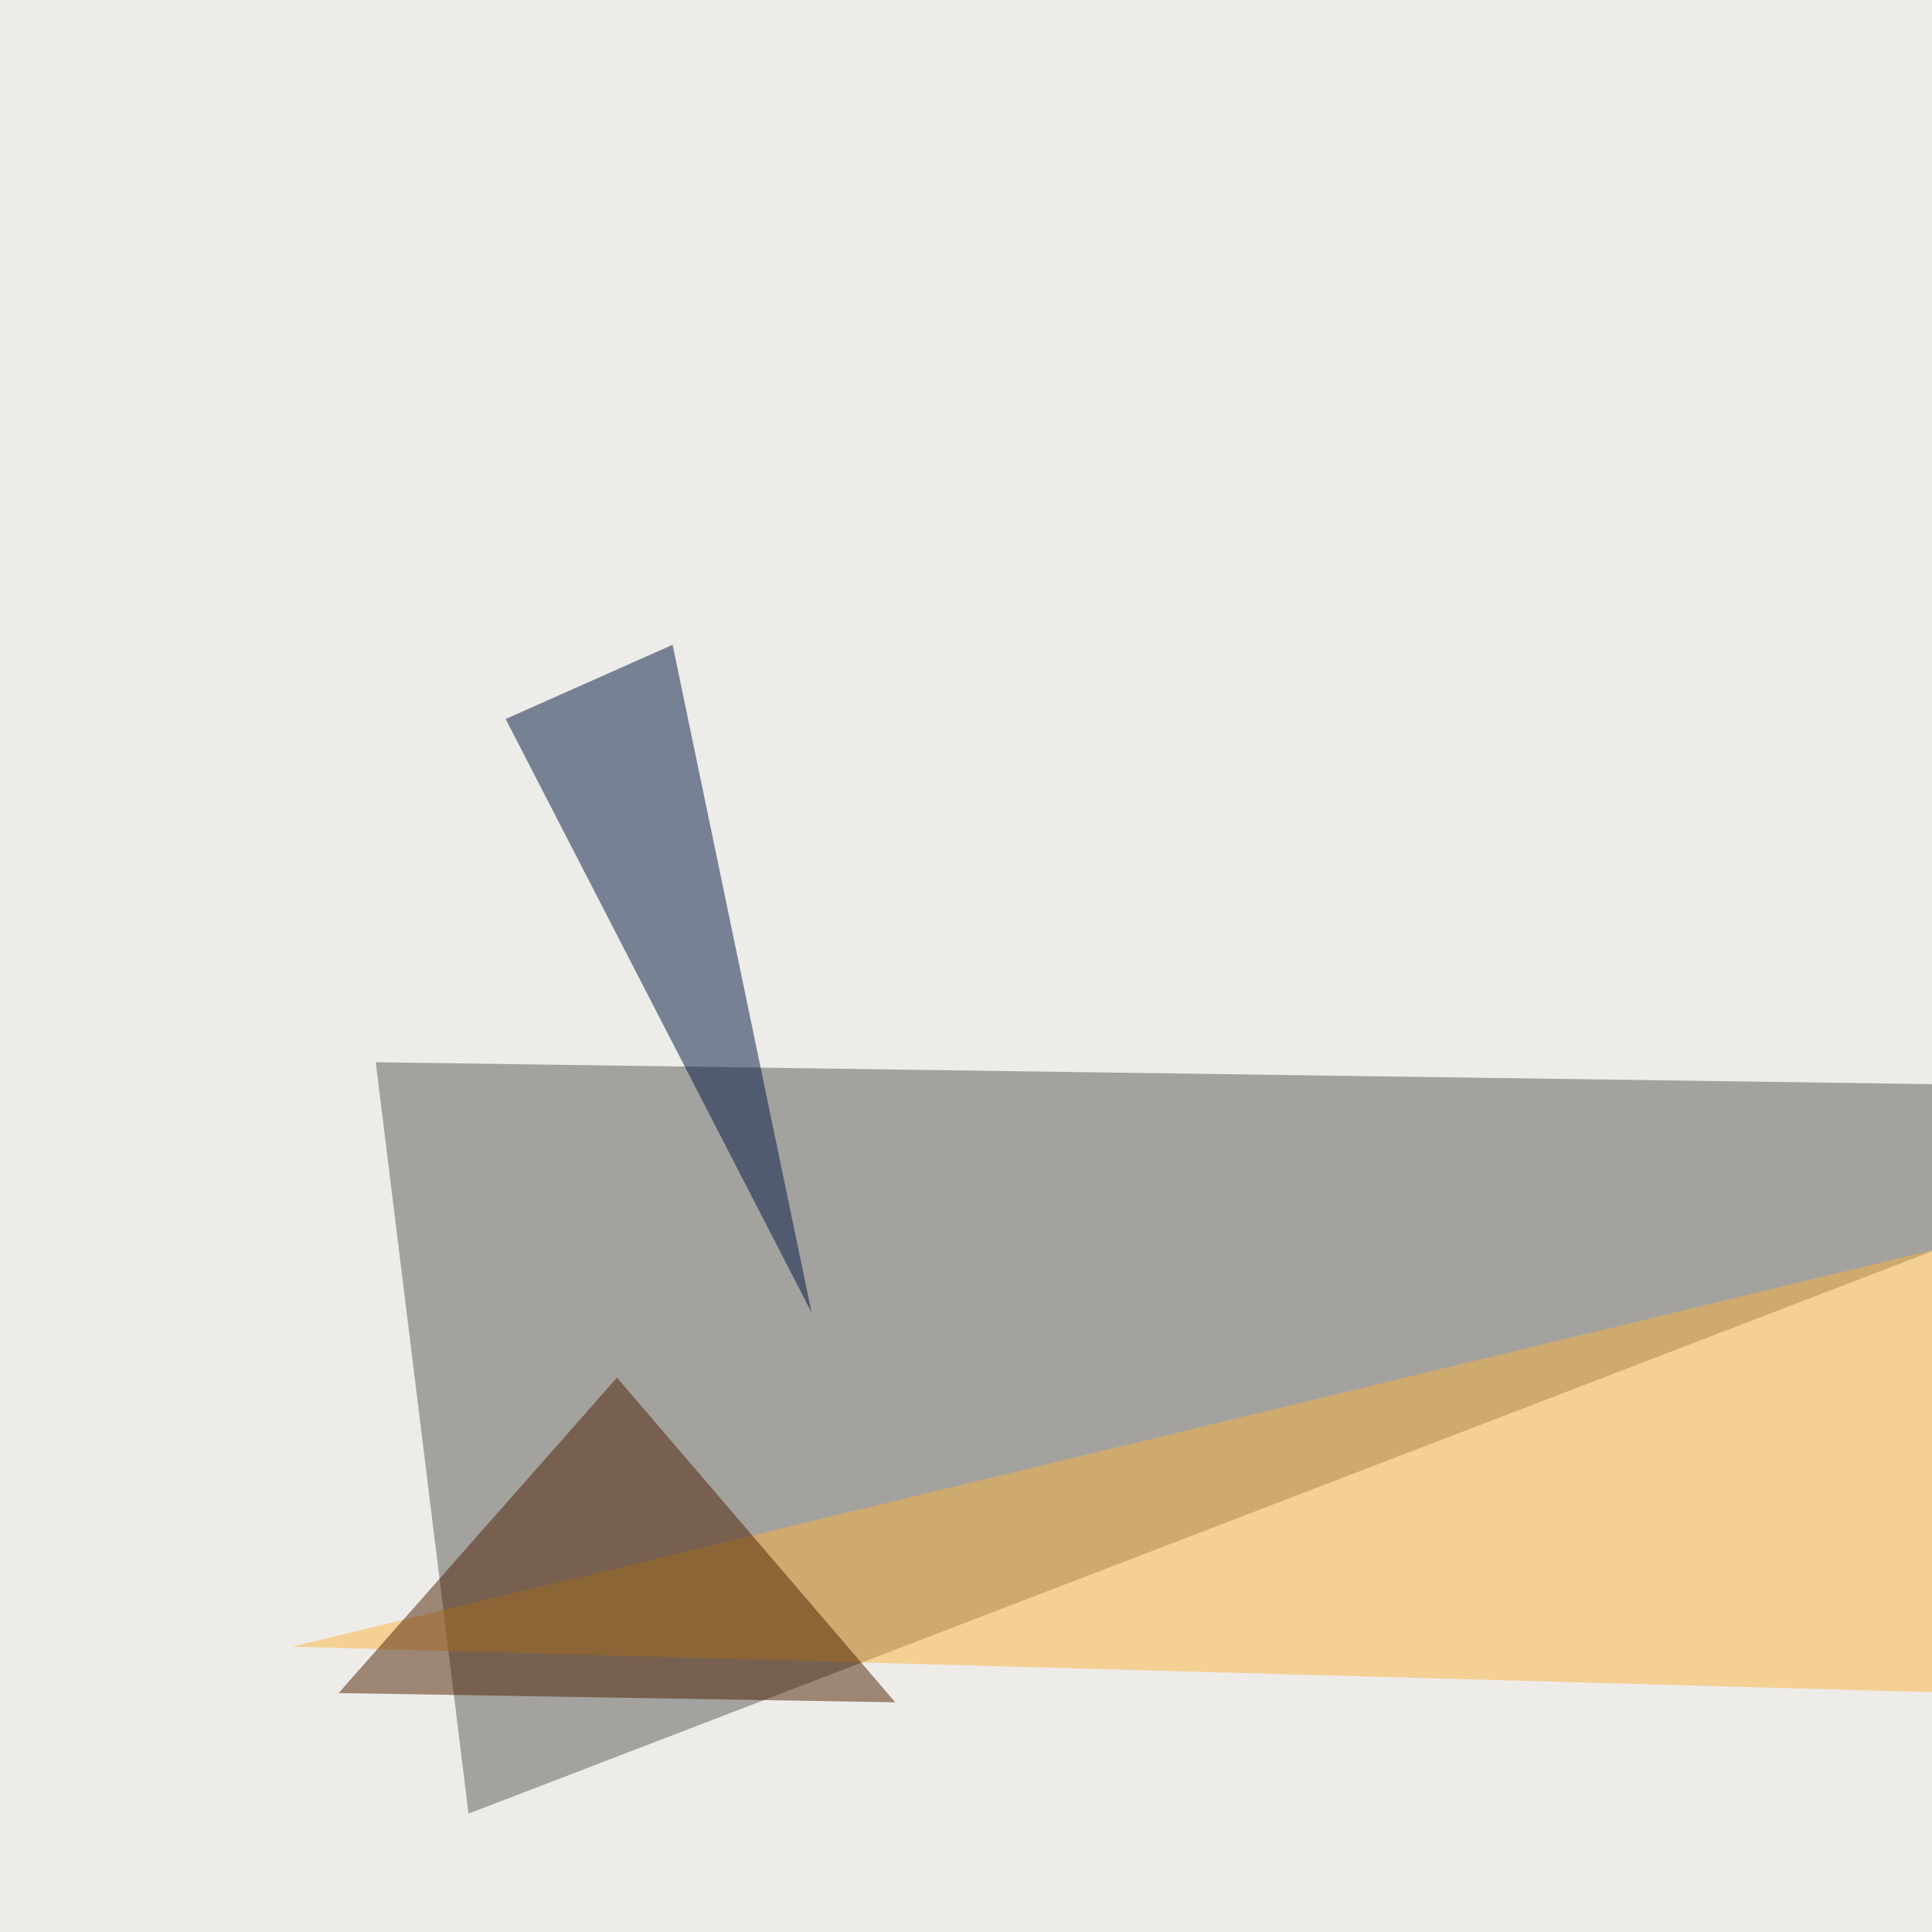
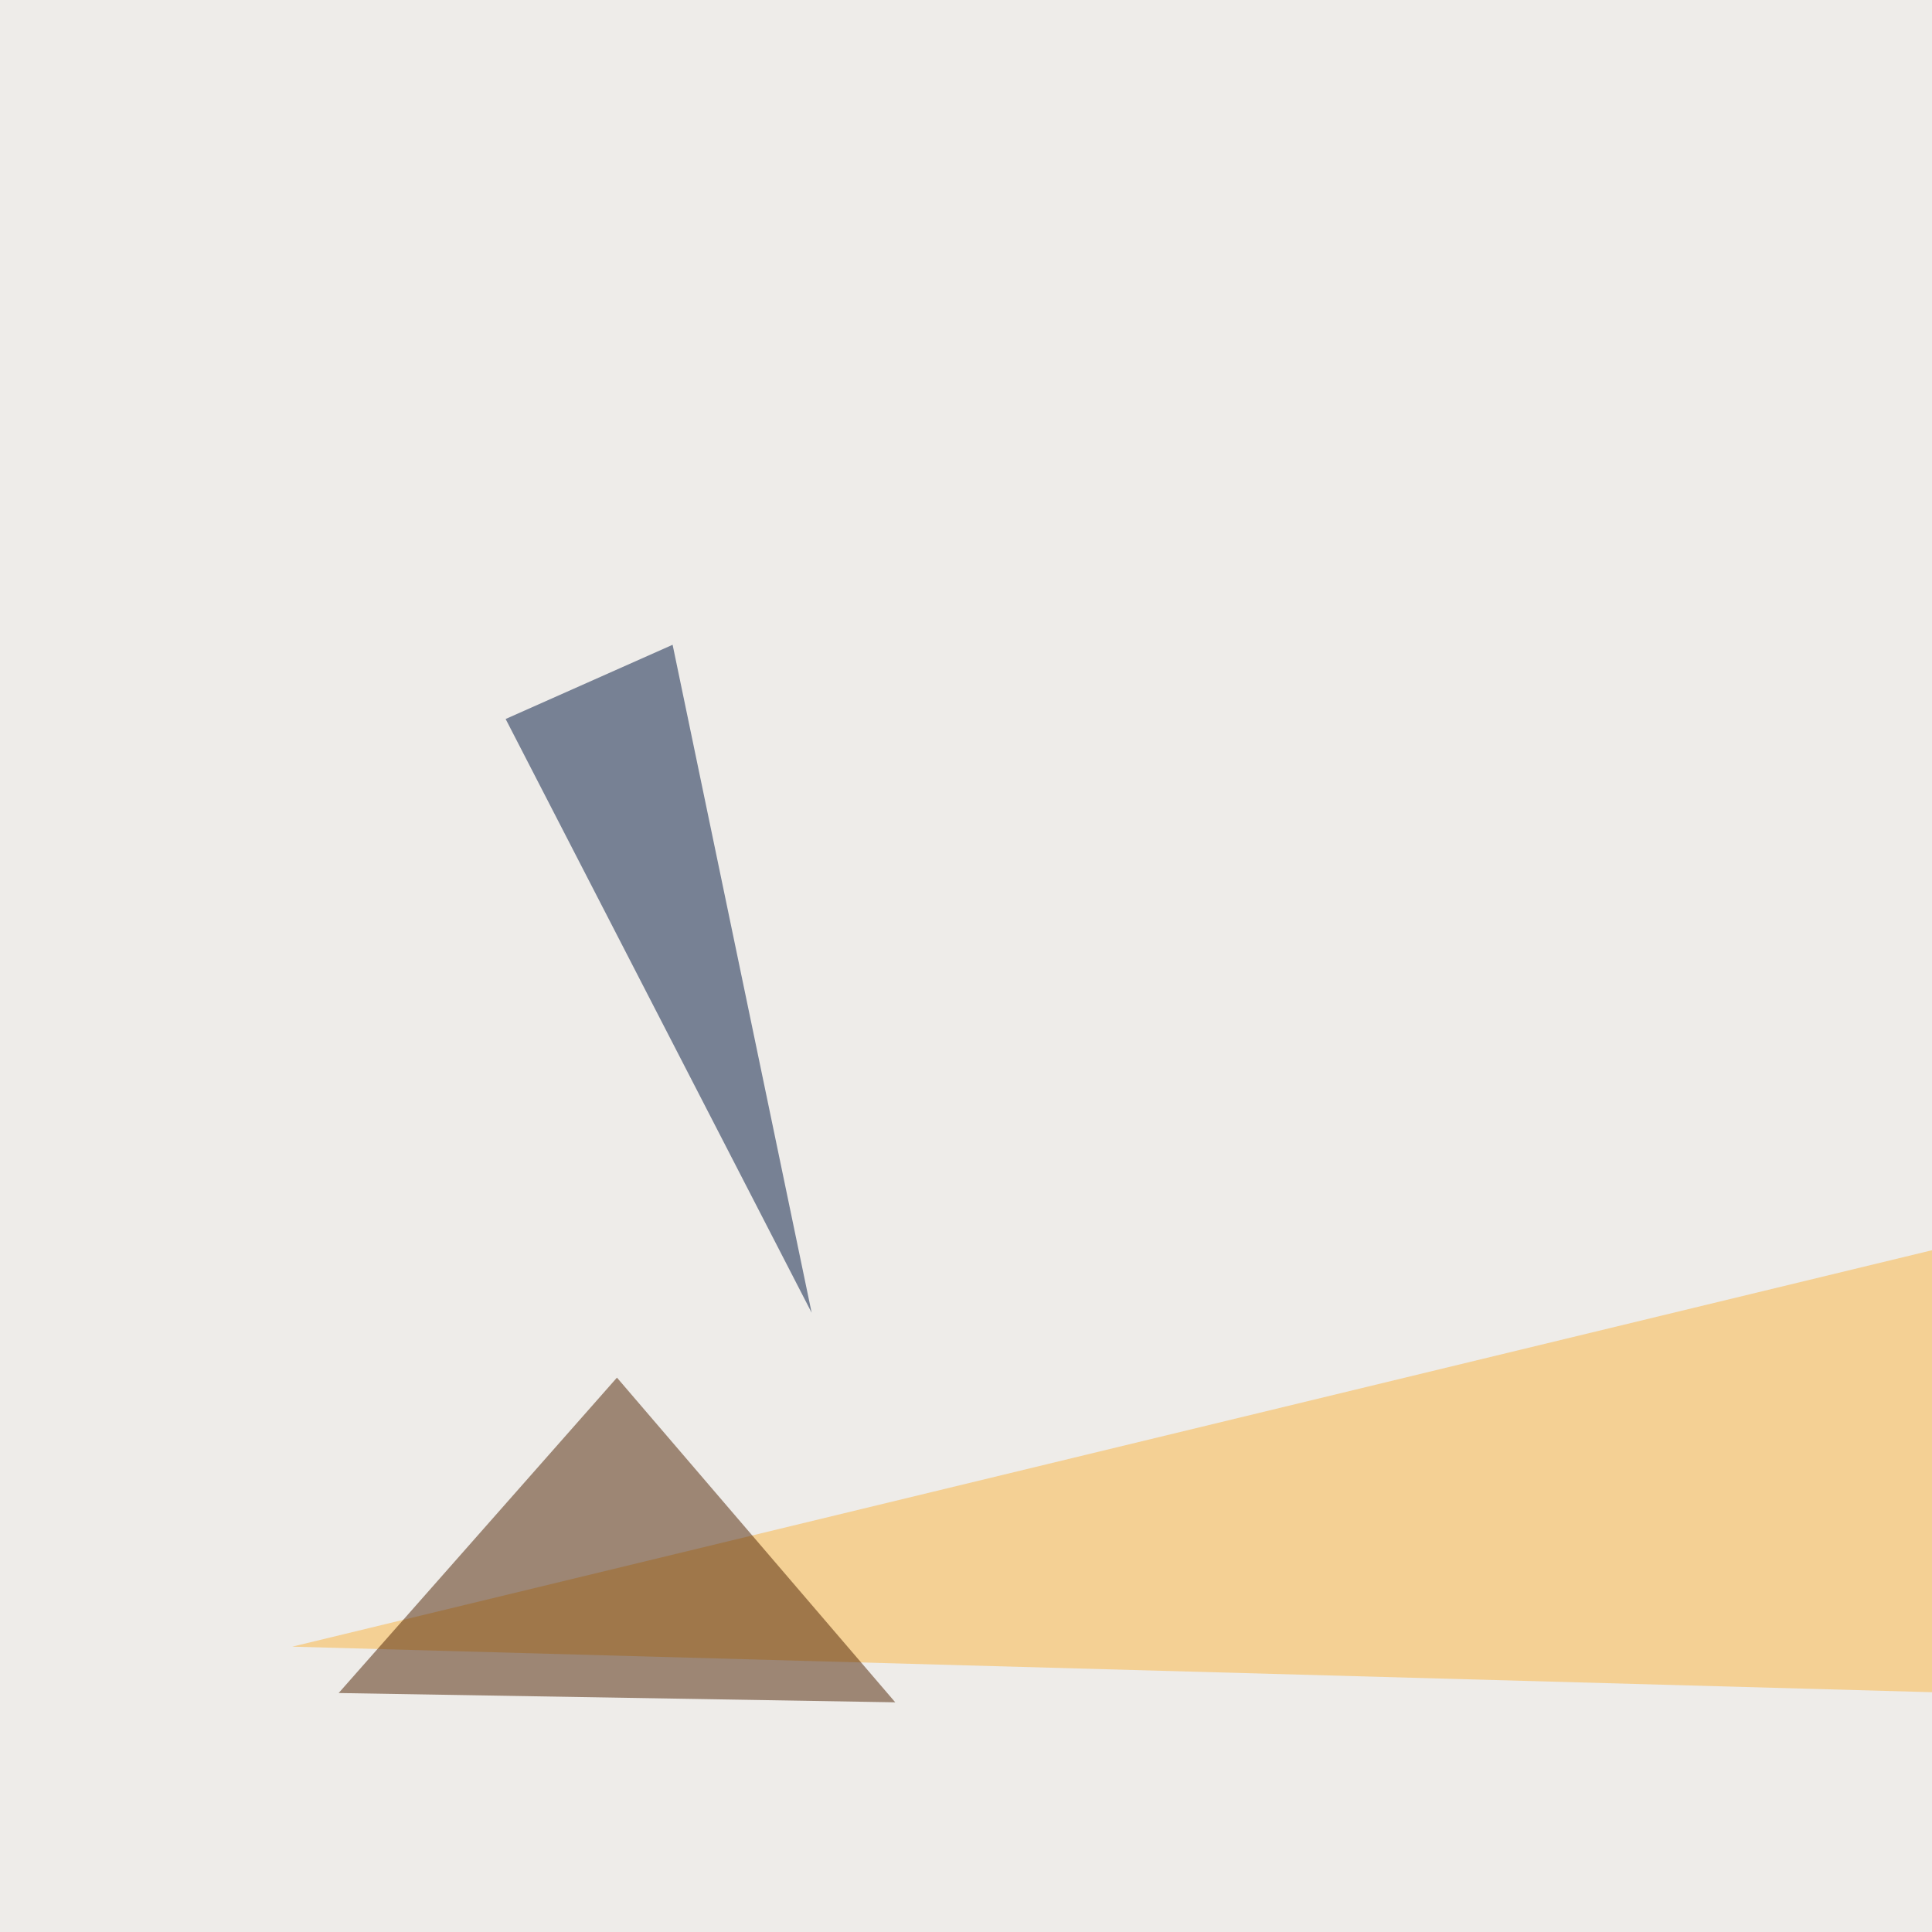
<svg xmlns="http://www.w3.org/2000/svg" width="1562" height="1562">
  <filter id="a">
    <feGaussianBlur stdDeviation="55" />
  </filter>
  <rect width="100%" height="100%" fill="#eeece9" />
  <g filter="url(#a)">
    <g fill-opacity=".5">
-       <path fill="#5b5954" d="M378.8 1466.3l-75-607.5 1597.5 22.5z" />
      <path fill="#fab540" d="M1586.3 1368.8l-1350-37.5 1365-330z" />
      <path fill="#001741" d="M543.8 521.3l-135 60 247.4 480z" />
      <path fill="#4d2100" d="M723.8 1376.3l-225-262.5-225 255z" />
    </g>
  </g>
</svg>